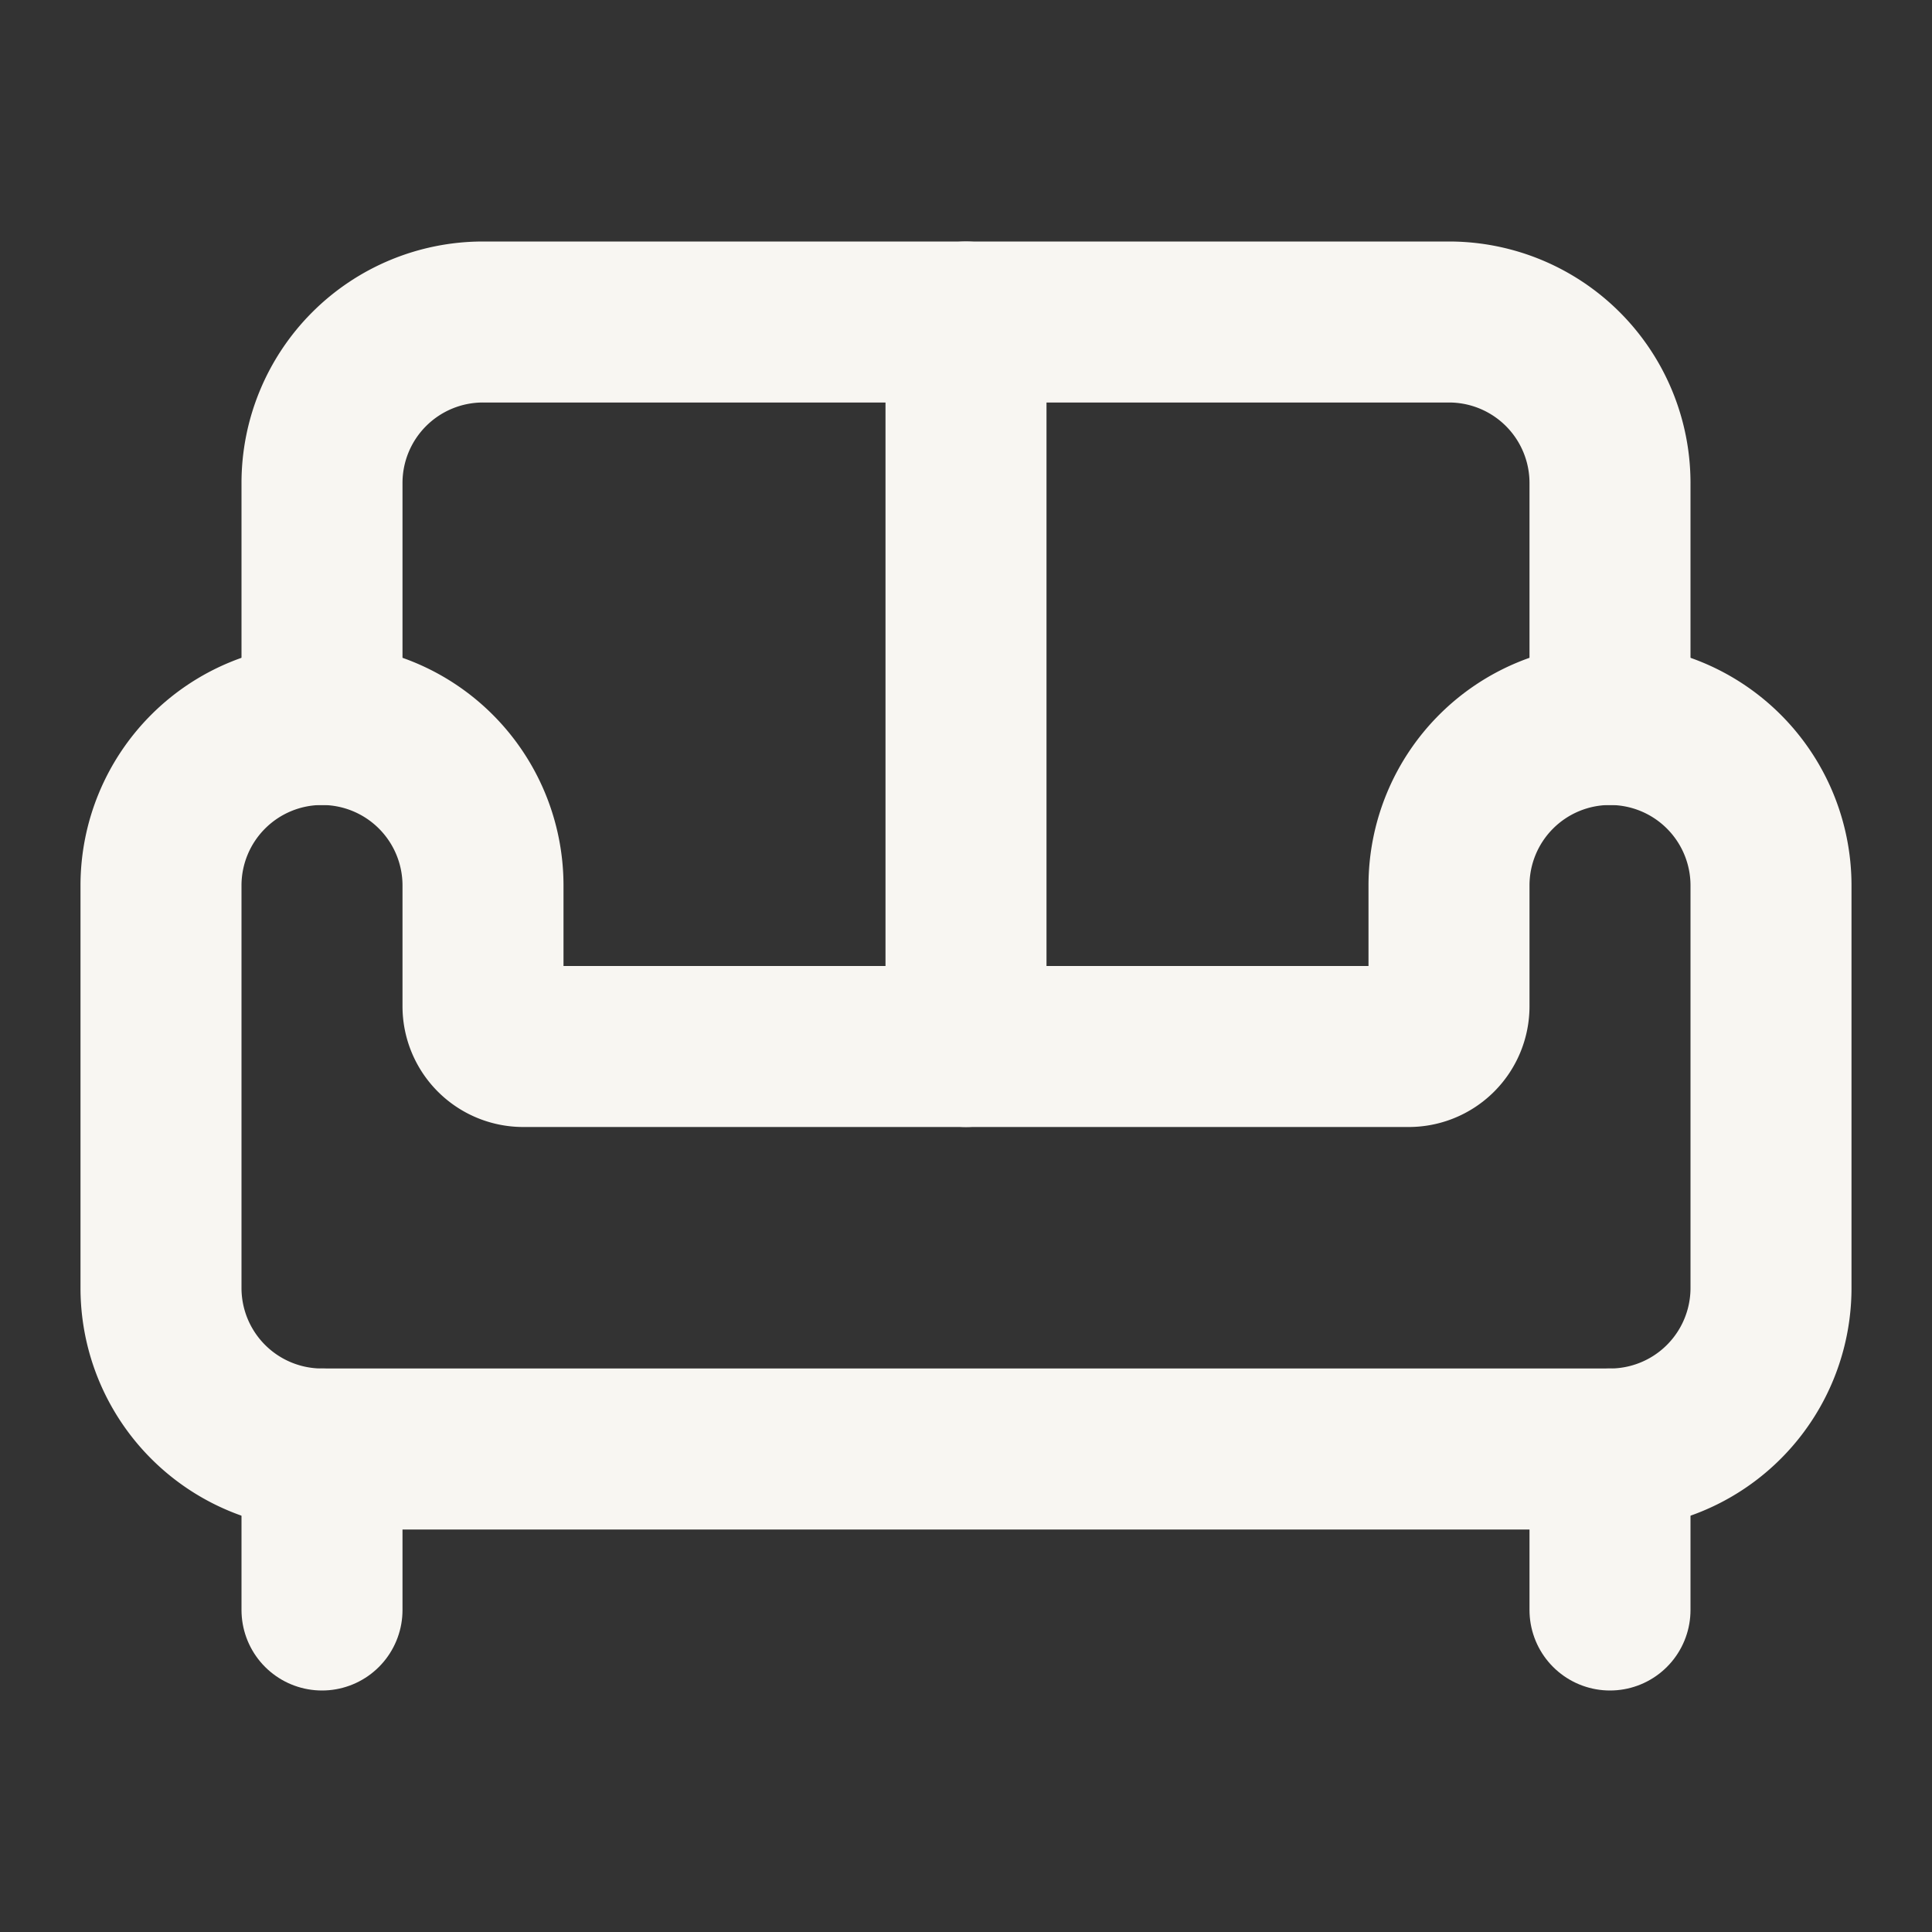
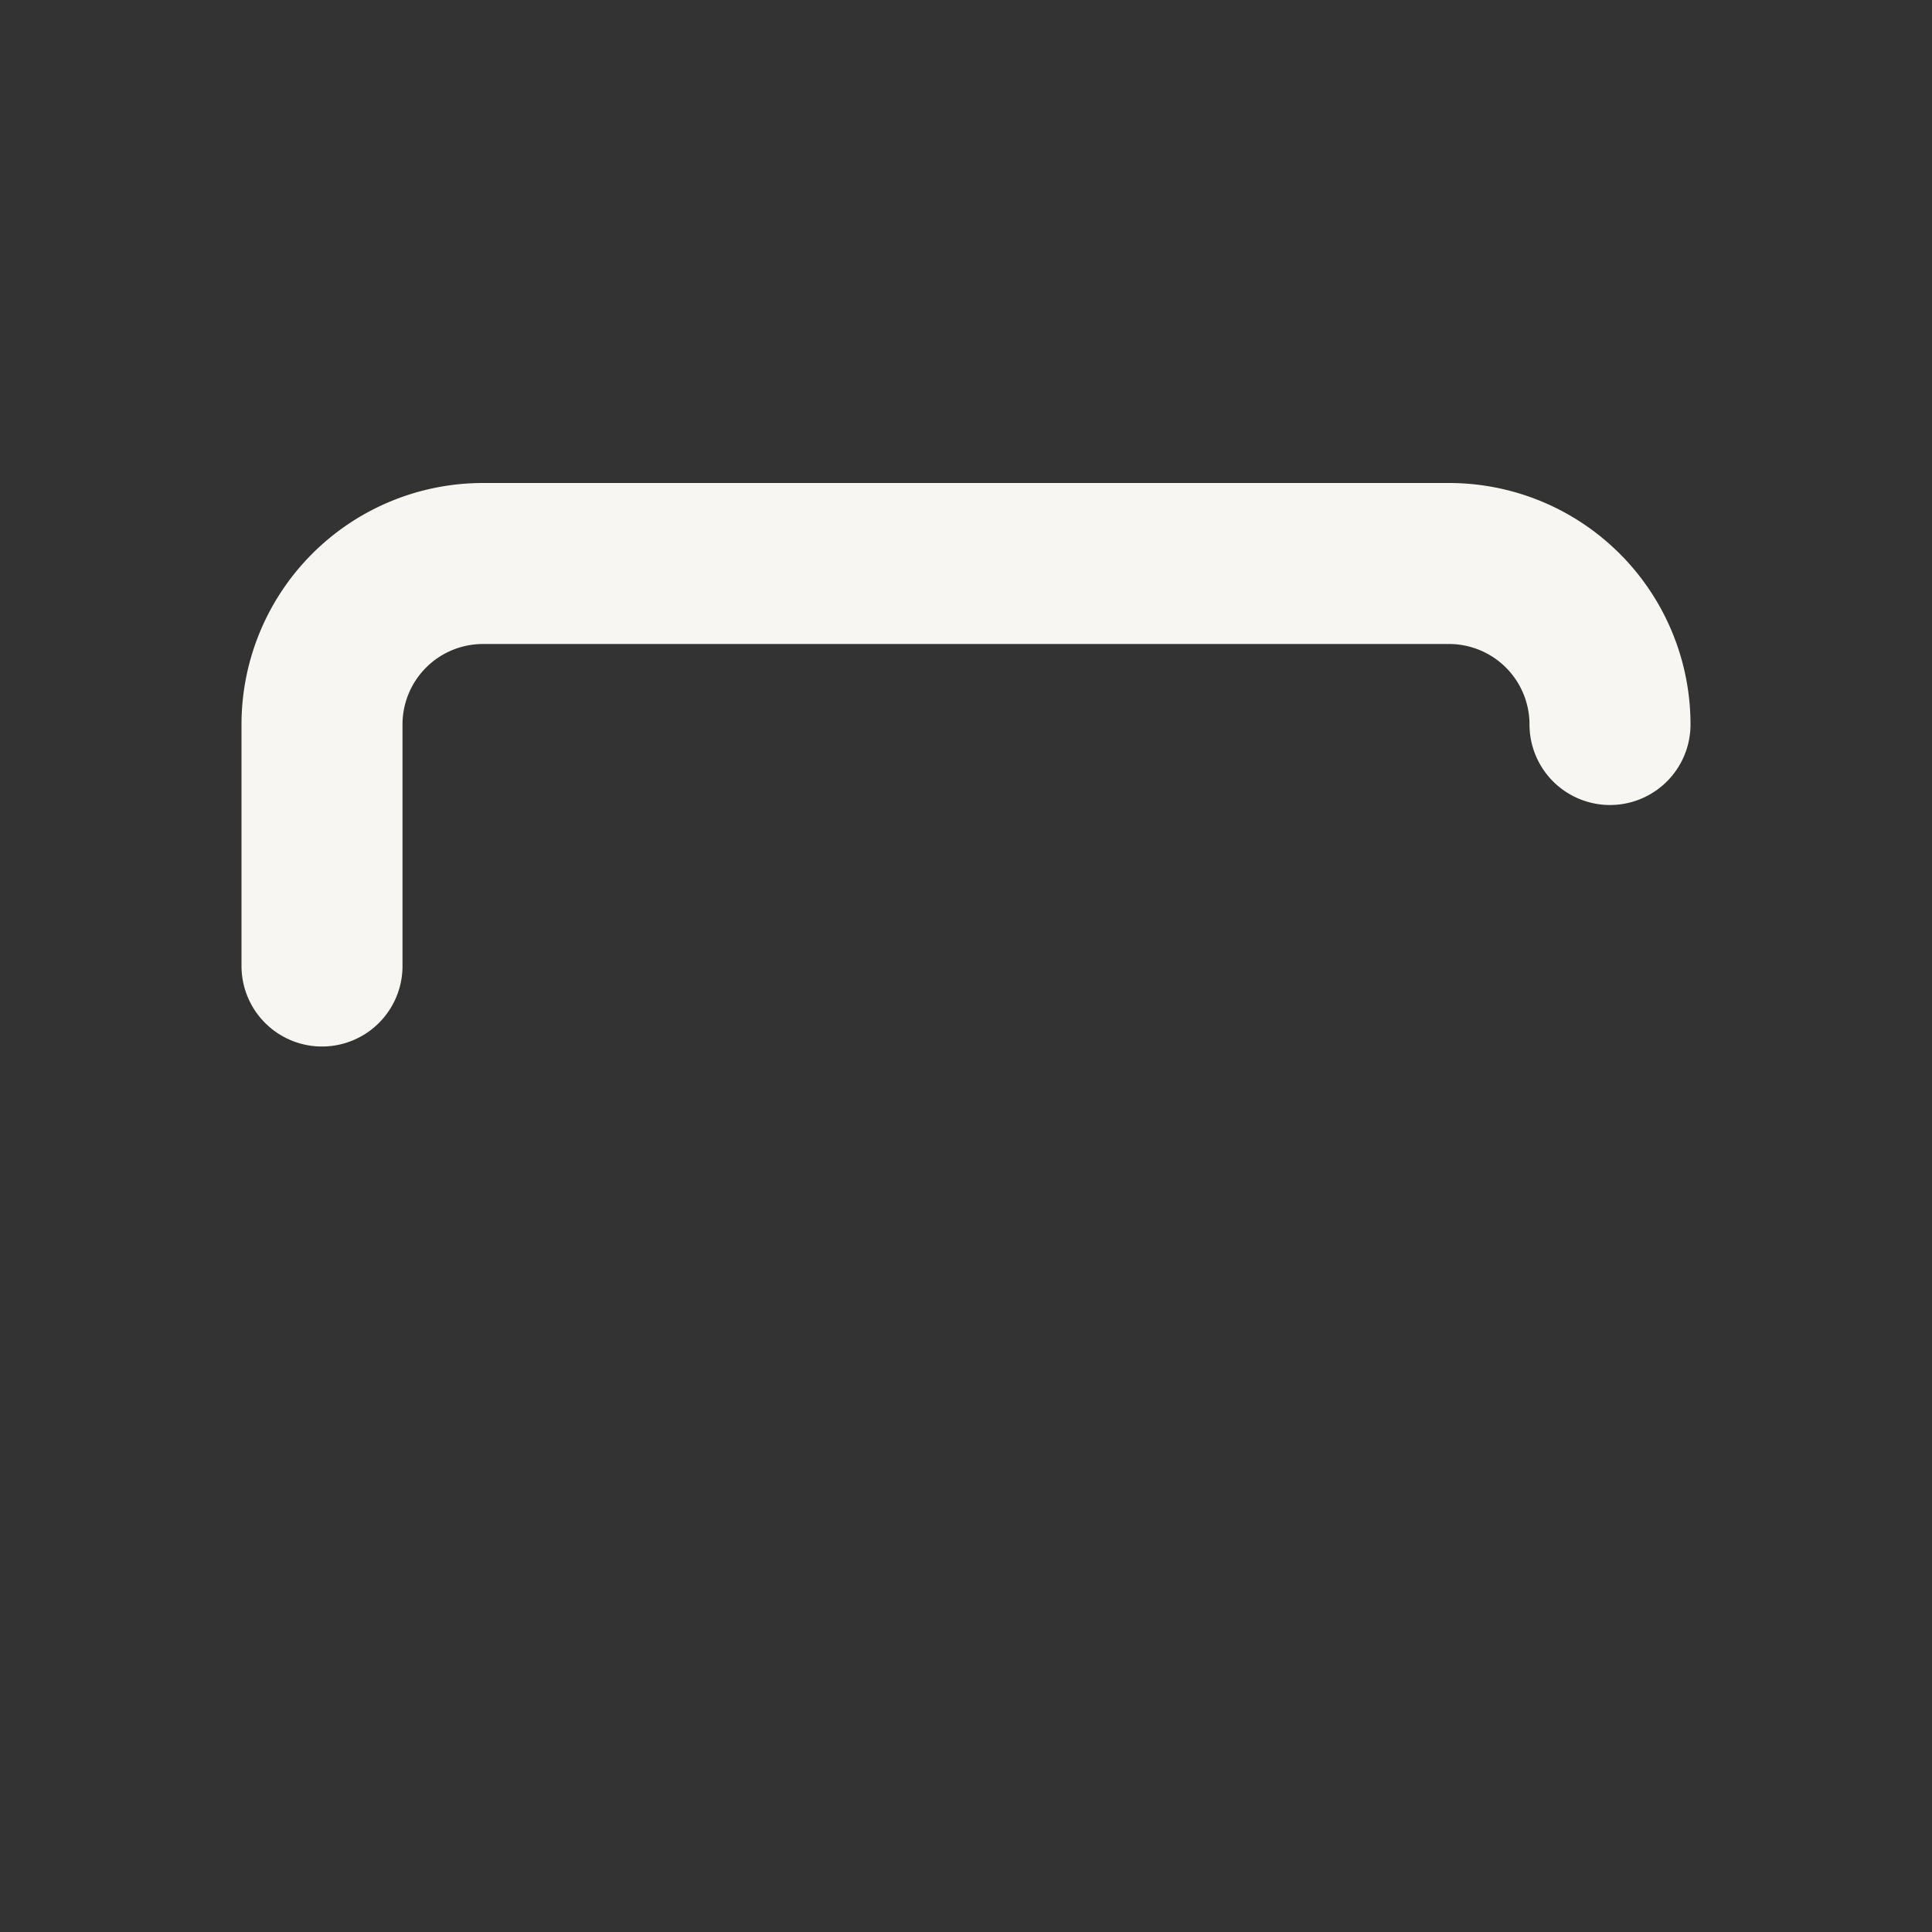
<svg xmlns="http://www.w3.org/2000/svg" width="24" height="24" viewBox="0 0 24 24" fill="none" stroke="currentColor" stroke-width="2" stroke-linecap="round" stroke-linejoin="round" class="lucide lucide-sofa w-6 h-6 text-foreground">
  <rect x="0" y="0" width="24" height="24" fill="#333333" stroke="none" />
-   <path d="M20 9V6a2 2 0 0 0-2-2H6a2 2 0 0 0-2 2v3" stroke="#F8F6F2" fill="none" stroke-width="2px" />
-   <path d="M2 16a2 2 0 0 0 2 2h16a2 2 0 0 0 2-2v-5a2 2 0 0 0-4 0v1.5a.5.5 0 0 1-.5.5h-11a.5.5 0 0 1-.5-.5V11a2 2 0 0 0-4 0z" stroke="#F8F6F2" fill="none" stroke-width="2px" />
-   <path d="M4 18v2" stroke="#F8F6F2" fill="none" stroke-width="2px" />
-   <path d="M20 18v2" stroke="#F8F6F2" fill="none" stroke-width="2px" />
-   <path d="M12 4v9" stroke="#F8F6F2" fill="none" stroke-width="2px" />
+   <path d="M20 9a2 2 0 0 0-2-2H6a2 2 0 0 0-2 2v3" stroke="#F8F6F2" fill="none" stroke-width="2px" />
</svg>